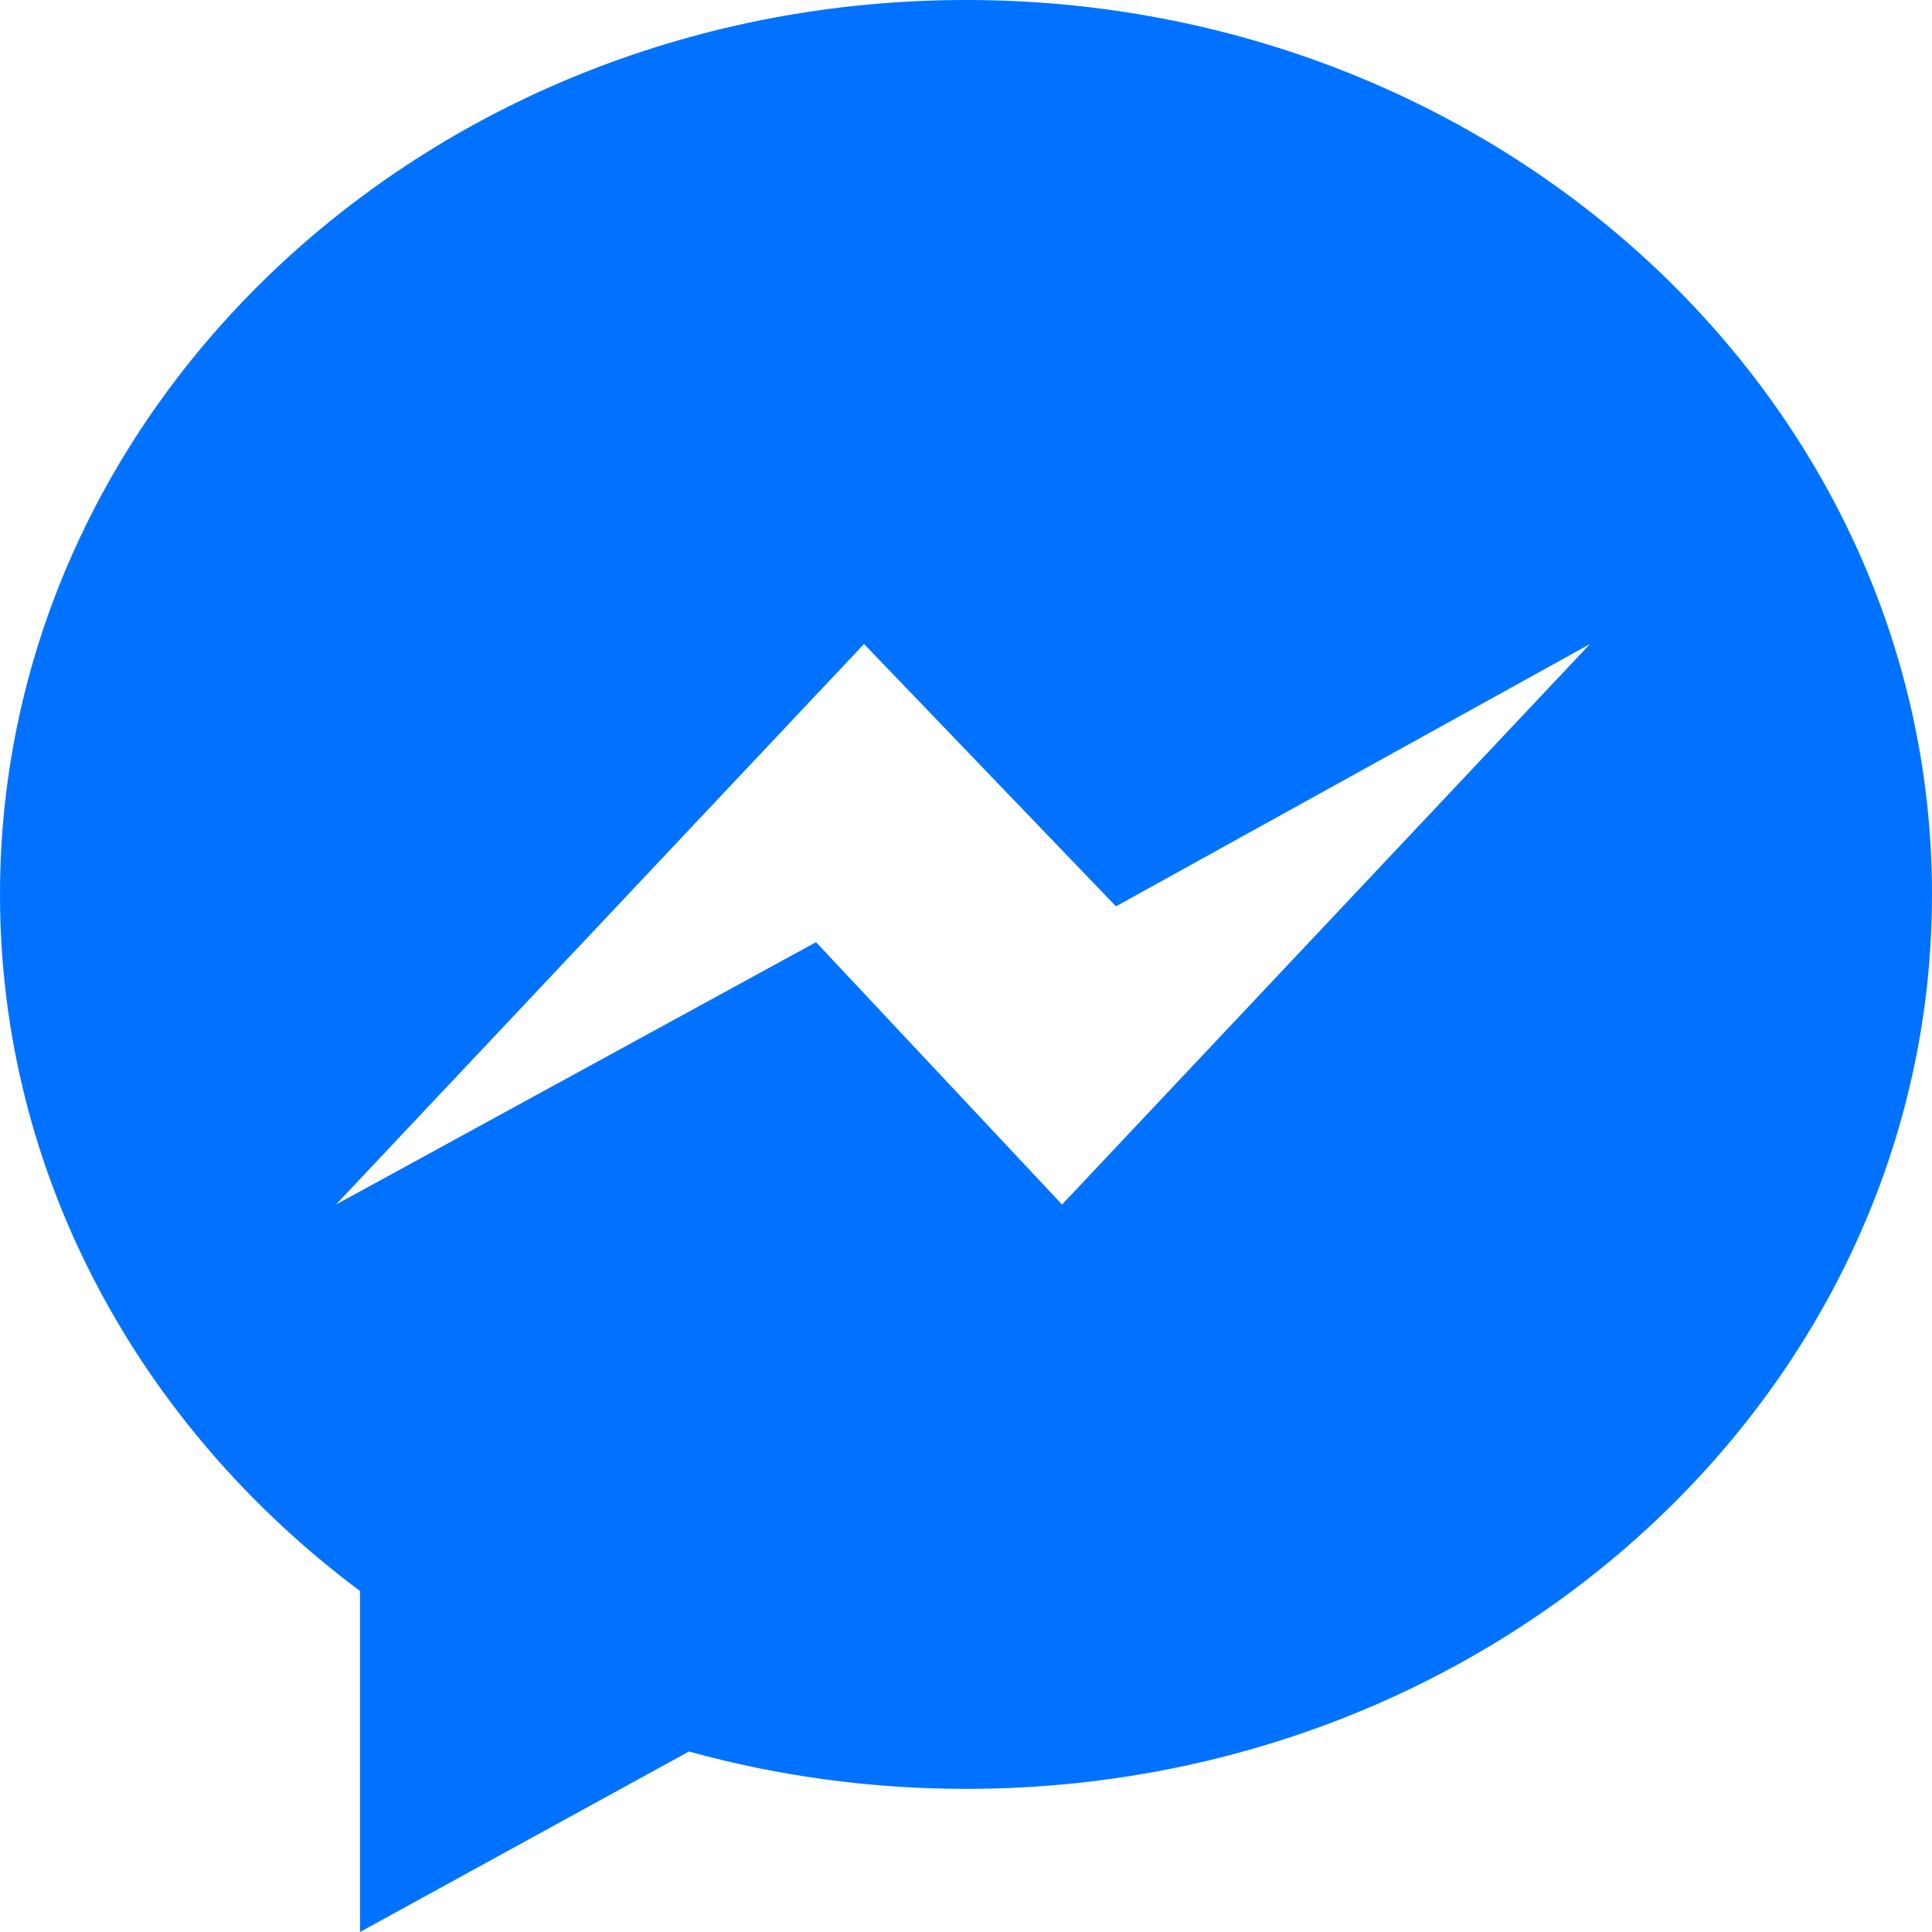
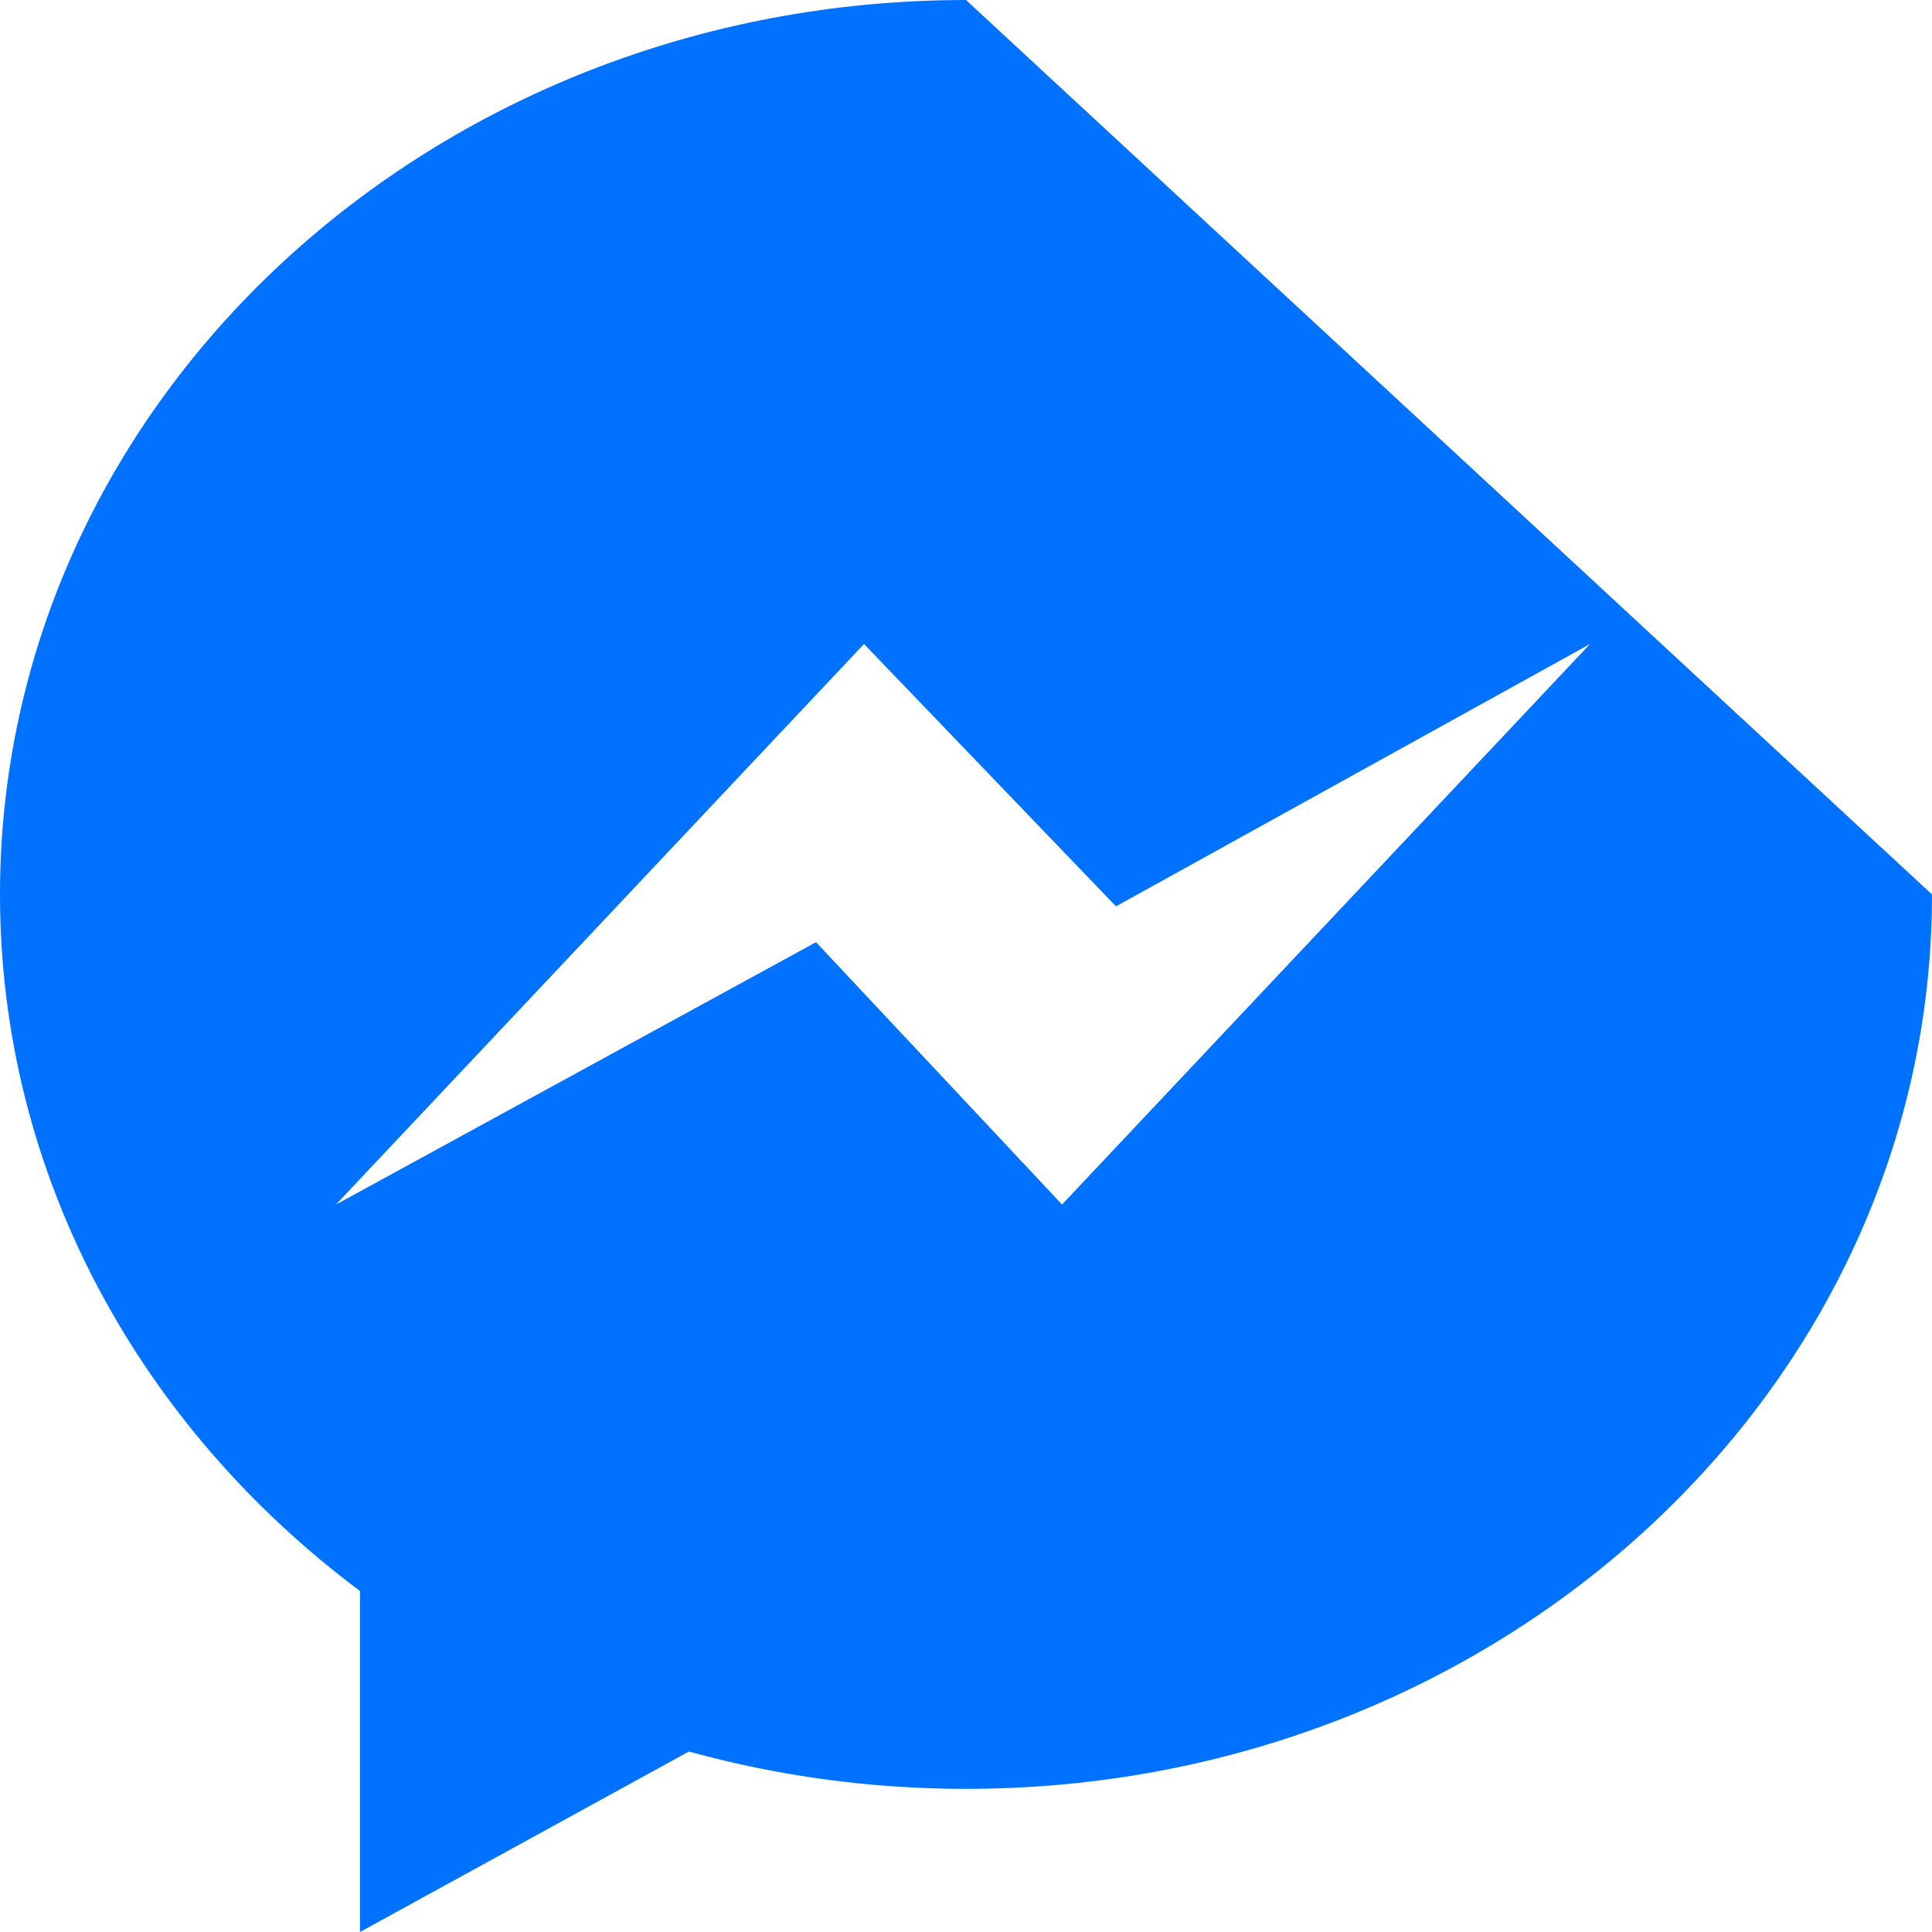
<svg xmlns="http://www.w3.org/2000/svg" width="24" height="24" viewBox="0 0 24 24" fill="none">
-   <path d="M12 0C5.373 0 0 4.975 0 11.111C0 14.608 1.745 17.727 4.472 19.764V24L8.558 21.758C9.648 22.059 10.804 22.222 12 22.222C18.627 22.222 24 17.248 24 11.111C24 4.975 18.627 0 12 0ZM13.193 14.963L10.137 11.704L4.174 14.963L10.733 8L13.863 11.259L19.752 8L13.193 14.963Z" fill="#0072FF" />
+   <path d="M12 0C5.373 0 0 4.975 0 11.111C0 14.608 1.745 17.727 4.472 19.764V24L8.558 21.758C9.648 22.059 10.804 22.222 12 22.222C18.627 22.222 24 17.248 24 11.111ZM13.193 14.963L10.137 11.704L4.174 14.963L10.733 8L13.863 11.259L19.752 8L13.193 14.963Z" fill="#0072FF" />
</svg>